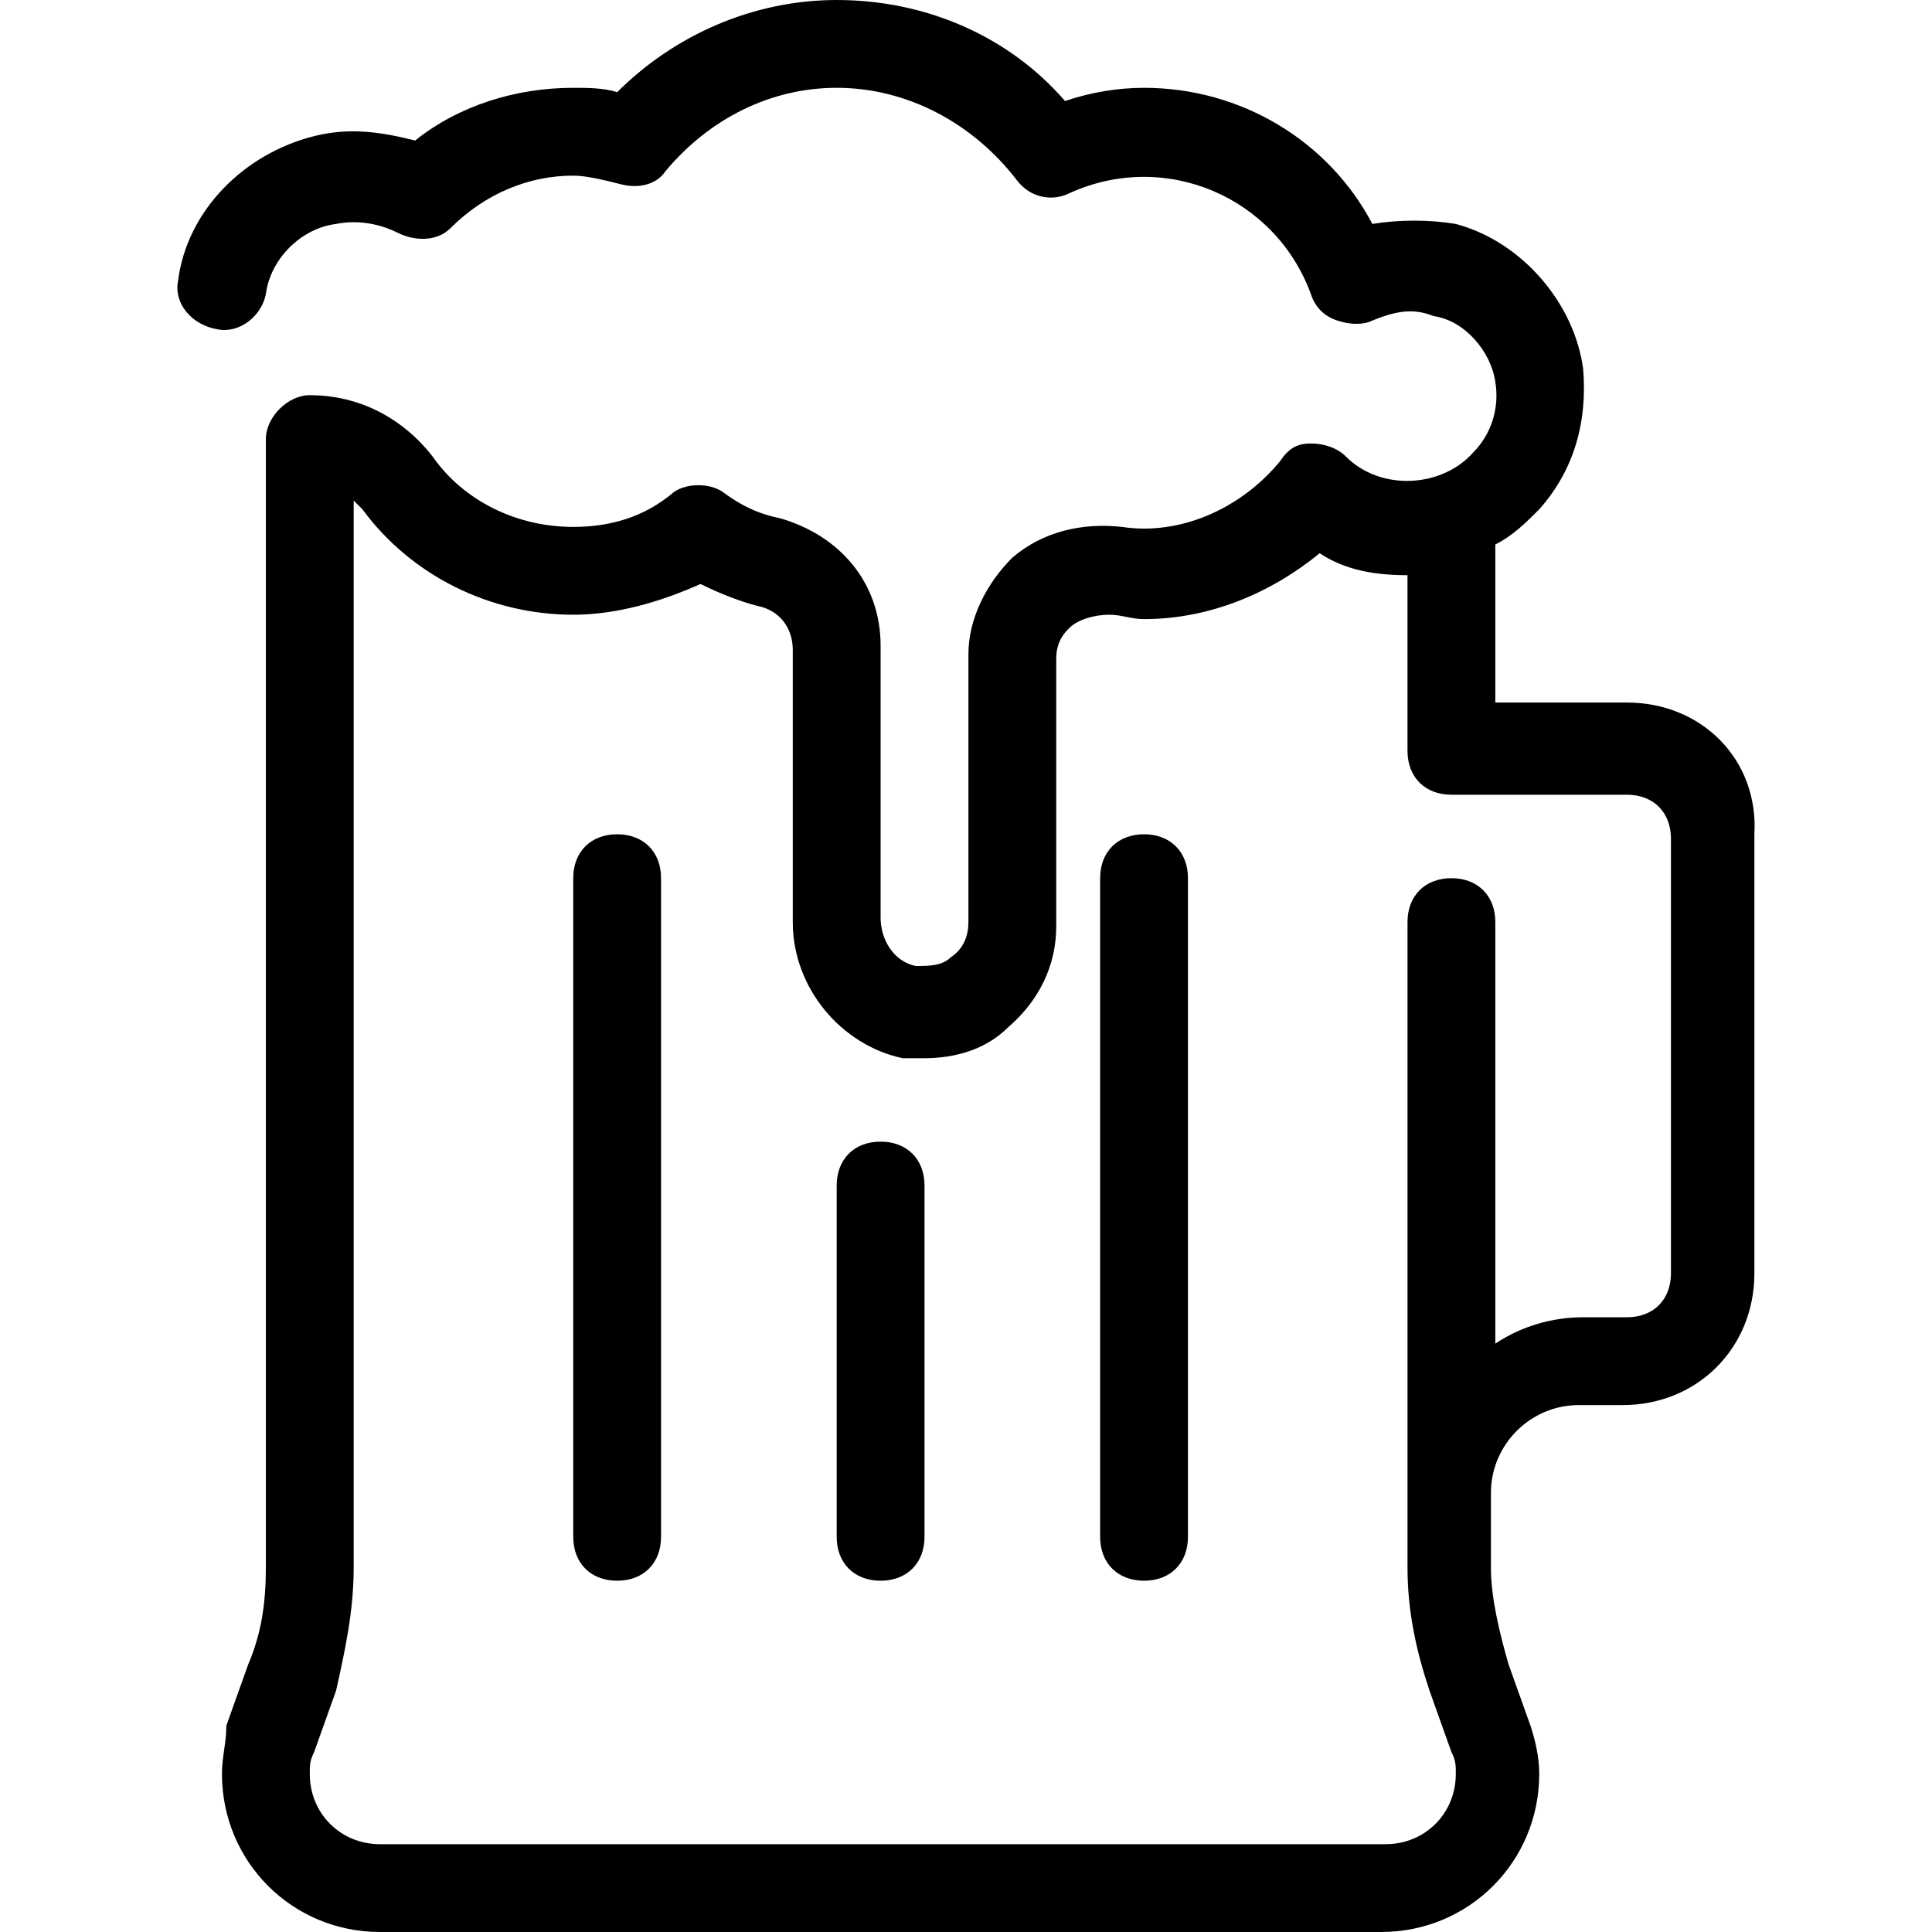
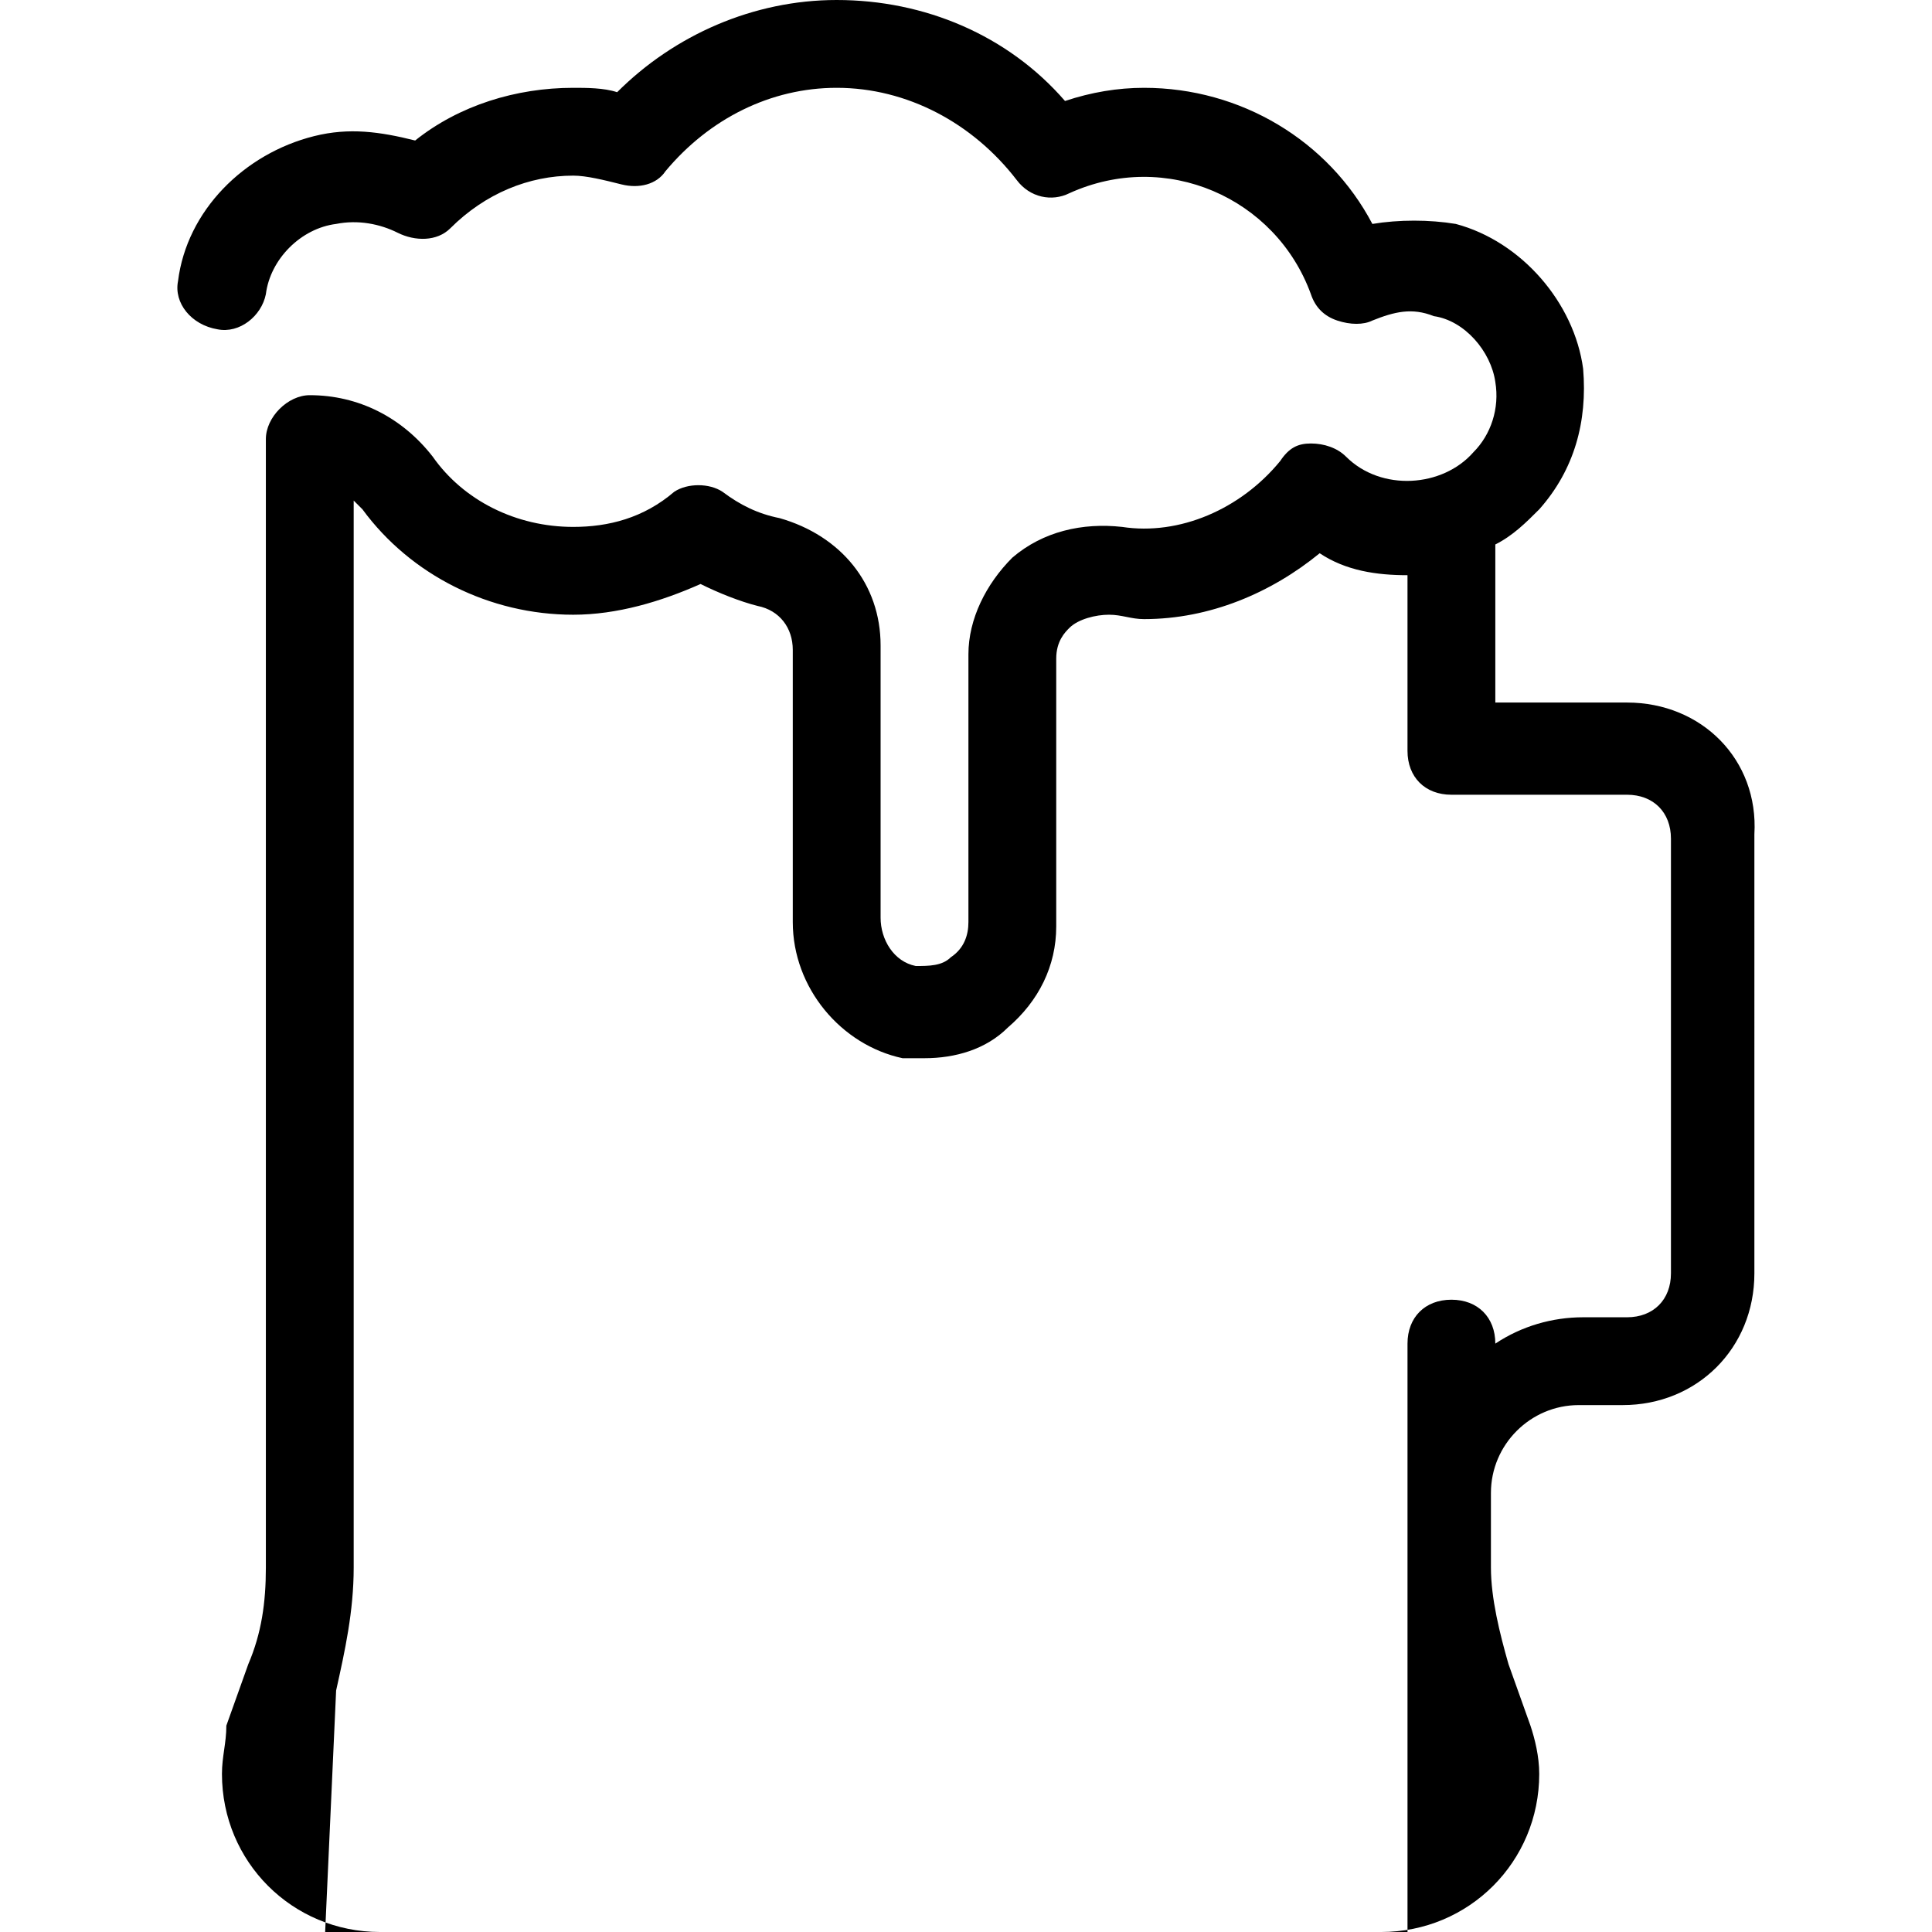
<svg xmlns="http://www.w3.org/2000/svg" fill="#000000" height="800px" width="800px" version="1.1" id="Layer_1" viewBox="0 0 512 512" xml:space="preserve">
  <g>
    <g>
-       <path d="M233.367,302.545c-6.982,0-11.636,4.655-11.636,11.636v93.091c0,6.982,4.655,11.636,11.636,11.636    s11.636-4.655,11.636-11.636v-93.091C245.003,307.2,240.349,302.545,233.367,302.545z" />
+       </g>
+   </g>
+   <g>
+     <g>
+       </g>
+   </g>
+   <g>
+     <g>
+       <path d="M431.185,186.182h-34.909v-41.891c4.655-2.327,8.146-5.818,11.636-9.309c9.309-10.473,12.8-23.273,11.636-37.236    c-2.327-17.455-16.291-33.745-33.745-38.4c-6.982-1.164-15.127-1.164-22.109,0c-11.636-22.109-34.909-36.073-60.509-36.073    c-6.982,0-13.964,1.164-20.945,3.491C267.112,9.309,245.003,0,221.73,0c-22.109,0-43.055,9.309-58.182,24.436    c-3.491-1.164-8.145-1.164-11.636-1.164c-15.127,0-30.255,4.655-41.891,13.964c-9.309-2.327-17.455-3.491-26.764-1.164    c-18.618,4.655-33.745,19.782-36.073,38.4c-1.164,5.818,3.491,11.636,10.473,12.8c5.818,1.164,11.636-3.491,12.8-9.309    c1.164-9.309,9.309-17.455,18.618-18.618c5.818-1.164,11.636,0,16.291,2.327S115.84,64,119.33,60.509    c9.309-9.309,20.945-13.964,32.582-13.964c3.491,0,8.146,1.164,12.8,2.327s9.309,0,11.636-3.491    c11.636-13.964,27.927-22.109,45.382-22.109c18.618,0,36.073,9.309,47.709,24.436c3.491,4.655,9.309,5.818,13.964,3.491    c25.6-11.636,54.691,1.164,64,26.764c1.164,3.491,3.491,5.818,6.982,6.982s6.982,1.164,9.309,0    c5.818-2.327,10.473-3.491,16.291-1.164c8.145,1.164,15.127,9.309,16.291,17.455c1.164,6.982-1.164,13.964-5.818,18.618    c-8.145,9.309-24.436,10.473-33.745,1.164c-2.327-2.327-5.818-3.491-9.309-3.491s-5.818,1.164-8.145,4.655    c-10.473,12.8-26.764,19.782-41.891,17.455c-10.473-1.164-20.945,1.164-29.091,8.145c-6.982,6.982-11.636,16.291-11.636,25.6    v70.982c0,3.491-1.164,6.982-4.655,9.309C249.658,256,246.167,256,242.676,256c-5.818-1.164-9.309-6.982-9.309-12.8v-72.145    c0-16.291-10.473-29.091-26.764-33.745c-5.818-1.164-10.473-3.491-15.127-6.982c-3.491-2.327-9.309-2.327-12.8,0    c-8.145,6.982-17.455,9.309-26.764,9.309c-15.127,0-29.091-6.982-37.236-18.618c-8.145-10.473-19.782-16.291-32.582-16.291    c-5.818,0-11.636,5.818-11.636,11.636v299.055c0,9.309-1.164,17.455-4.655,25.6l-5.818,16.291c0,4.655-1.164,8.145-1.164,12.8    c0,23.273,18.618,41.891,41.891,41.891h265.309c23.273,0,41.891-18.618,41.891-41.891c0-4.655-1.164-9.309-2.327-12.8    l-5.818-16.291c-2.327-8.145-4.655-17.455-4.655-25.6v-19.782c0-12.8,10.473-23.273,23.273-23.273h11.636    c19.782,0,34.909-15.127,34.909-34.909V221.091C466.094,201.309,450.967,186.182,431.185,186.182z M431.185,349.091h-11.636    c-8.146,0-16.291,2.327-23.273,6.982c0-6.982-4.655-11.636-11.636-11.636s-11.636,4.655-11.636,11.636v171.055    c0,11.636,2.327,22.109,5.818,32.582l5.818,16.291c1.164,2.327,1.164,3.491,1.164,5.818c0,10.473-8.145,18.618-18.618,18.618    H100.712c-10.473,0-18.618-8.145-18.618-18.618c0-2.327,0-3.491,1.164-5.818L89.076,448c2.327-10.473,4.655-20.945,4.655-32.582    V132.655c1.164,1.164,1.164,1.164,2.327,2.327c12.8,17.455,33.745,27.927,55.854,27.927c11.636,0,23.273-3.491,33.745-8.145    c4.655,2.327,10.473,4.655,15.127,5.818c5.818,1.164,9.309,5.818,9.309,11.636v72.145c0,17.455,12.8,32.582,29.091,36.073    c2.327,0,3.491,0,5.818,0c8.145,0,16.291-2.327,22.109-8.146c8.145-6.982,12.8-16.291,12.8-26.764v-70.982    c0-4.655,2.327-6.982,3.491-8.145c2.327-2.327,6.982-3.491,10.473-3.491s5.818,1.164,9.309,1.164    c17.455,0,33.745-6.982,46.545-17.455c6.982,4.655,15.127,5.818,23.273,5.818v46.545c0,6.982,4.655,11.636,11.636,11.636h46.545    c6.982,0,11.636,4.655,11.636,11.636v115.2h0C442.821,344.436,438.167,349.091,431.185,349.091z" />
    </g>
  </g>
  <g>
    <g>
-       <path d="M163.549,221.091c-6.982,0-11.636,4.655-11.636,11.636v174.545c0,6.982,4.655,11.636,11.636,11.636    c6.982,0,11.636-4.655,11.636-11.636V232.727C175.185,225.745,170.53,221.091,163.549,221.091z" />
-     </g>
-   </g>
-   <g>
-     <g>
-       <path d="M431.185,186.182h-34.909v-41.891c4.655-2.327,8.146-5.818,11.636-9.309c9.309-10.473,12.8-23.273,11.636-37.236    c-2.327-17.455-16.291-33.745-33.745-38.4c-6.982-1.164-15.127-1.164-22.109,0c-11.636-22.109-34.909-36.073-60.509-36.073    c-6.982,0-13.964,1.164-20.945,3.491C267.112,9.309,245.003,0,221.73,0c-22.109,0-43.055,9.309-58.182,24.436    c-3.491-1.164-8.145-1.164-11.636-1.164c-15.127,0-30.255,4.655-41.891,13.964c-9.309-2.327-17.455-3.491-26.764-1.164    c-18.618,4.655-33.745,19.782-36.073,38.4c-1.164,5.818,3.491,11.636,10.473,12.8c5.818,1.164,11.636-3.491,12.8-9.309    c1.164-9.309,9.309-17.455,18.618-18.618c5.818-1.164,11.636,0,16.291,2.327S115.84,64,119.33,60.509    c9.309-9.309,20.945-13.964,32.582-13.964c3.491,0,8.146,1.164,12.8,2.327s9.309,0,11.636-3.491    c11.636-13.964,27.927-22.109,45.382-22.109c18.618,0,36.073,9.309,47.709,24.436c3.491,4.655,9.309,5.818,13.964,3.491    c25.6-11.636,54.691,1.164,64,26.764c1.164,3.491,3.491,5.818,6.982,6.982s6.982,1.164,9.309,0    c5.818-2.327,10.473-3.491,16.291-1.164c8.145,1.164,15.127,9.309,16.291,17.455c1.164,6.982-1.164,13.964-5.818,18.618    c-8.145,9.309-24.436,10.473-33.745,1.164c-2.327-2.327-5.818-3.491-9.309-3.491s-5.818,1.164-8.145,4.655    c-10.473,12.8-26.764,19.782-41.891,17.455c-10.473-1.164-20.945,1.164-29.091,8.145c-6.982,6.982-11.636,16.291-11.636,25.6    v70.982c0,3.491-1.164,6.982-4.655,9.309C249.658,256,246.167,256,242.676,256c-5.818-1.164-9.309-6.982-9.309-12.8v-72.145    c0-16.291-10.473-29.091-26.764-33.745c-5.818-1.164-10.473-3.491-15.127-6.982c-3.491-2.327-9.309-2.327-12.8,0    c-8.145,6.982-17.455,9.309-26.764,9.309c-15.127,0-29.091-6.982-37.236-18.618c-8.145-10.473-19.782-16.291-32.582-16.291    c-5.818,0-11.636,5.818-11.636,11.636v299.055c0,9.309-1.164,17.455-4.655,25.6l-5.818,16.291c0,4.655-1.164,8.145-1.164,12.8    c0,23.273,18.618,41.891,41.891,41.891h265.309c23.273,0,41.891-18.618,41.891-41.891c0-4.655-1.164-9.309-2.327-12.8    l-5.818-16.291c-2.327-8.145-4.655-17.455-4.655-25.6v-19.782c0-12.8,10.473-23.273,23.273-23.273h11.636    c19.782,0,34.909-15.127,34.909-34.909V221.091C466.094,201.309,450.967,186.182,431.185,186.182z M431.185,349.091h-11.636    c-8.146,0-16.291,2.327-23.273,6.982V244.364c0-6.982-4.655-11.636-11.636-11.636s-11.636,4.655-11.636,11.636v171.055    c0,11.636,2.327,22.109,5.818,32.582l5.818,16.291c1.164,2.327,1.164,3.491,1.164,5.818c0,10.473-8.145,18.618-18.618,18.618    H100.712c-10.473,0-18.618-8.145-18.618-18.618c0-2.327,0-3.491,1.164-5.818L89.076,448c2.327-10.473,4.655-20.945,4.655-32.582    V132.655c1.164,1.164,1.164,1.164,2.327,2.327c12.8,17.455,33.745,27.927,55.854,27.927c11.636,0,23.273-3.491,33.745-8.145    c4.655,2.327,10.473,4.655,15.127,5.818c5.818,1.164,9.309,5.818,9.309,11.636v72.145c0,17.455,12.8,32.582,29.091,36.073    c2.327,0,3.491,0,5.818,0c8.145,0,16.291-2.327,22.109-8.146c8.145-6.982,12.8-16.291,12.8-26.764v-70.982    c0-4.655,2.327-6.982,3.491-8.145c2.327-2.327,6.982-3.491,10.473-3.491s5.818,1.164,9.309,1.164    c17.455,0,33.745-6.982,46.545-17.455c6.982,4.655,15.127,5.818,23.273,5.818v46.545c0,6.982,4.655,11.636,11.636,11.636h46.545    c6.982,0,11.636,4.655,11.636,11.636v115.2h0C442.821,344.436,438.167,349.091,431.185,349.091z" />
-     </g>
-   </g>
-   <g>
-     <g>
-       <path d="M303.185,221.091c-6.982,0-11.636,4.655-11.636,11.636v174.545c0,6.982,4.655,11.636,11.636,11.636    s11.636-4.655,11.636-11.636V232.727C314.821,225.745,310.167,221.091,303.185,221.091z" />
-     </g>
+       </g>
  </g>
</svg>